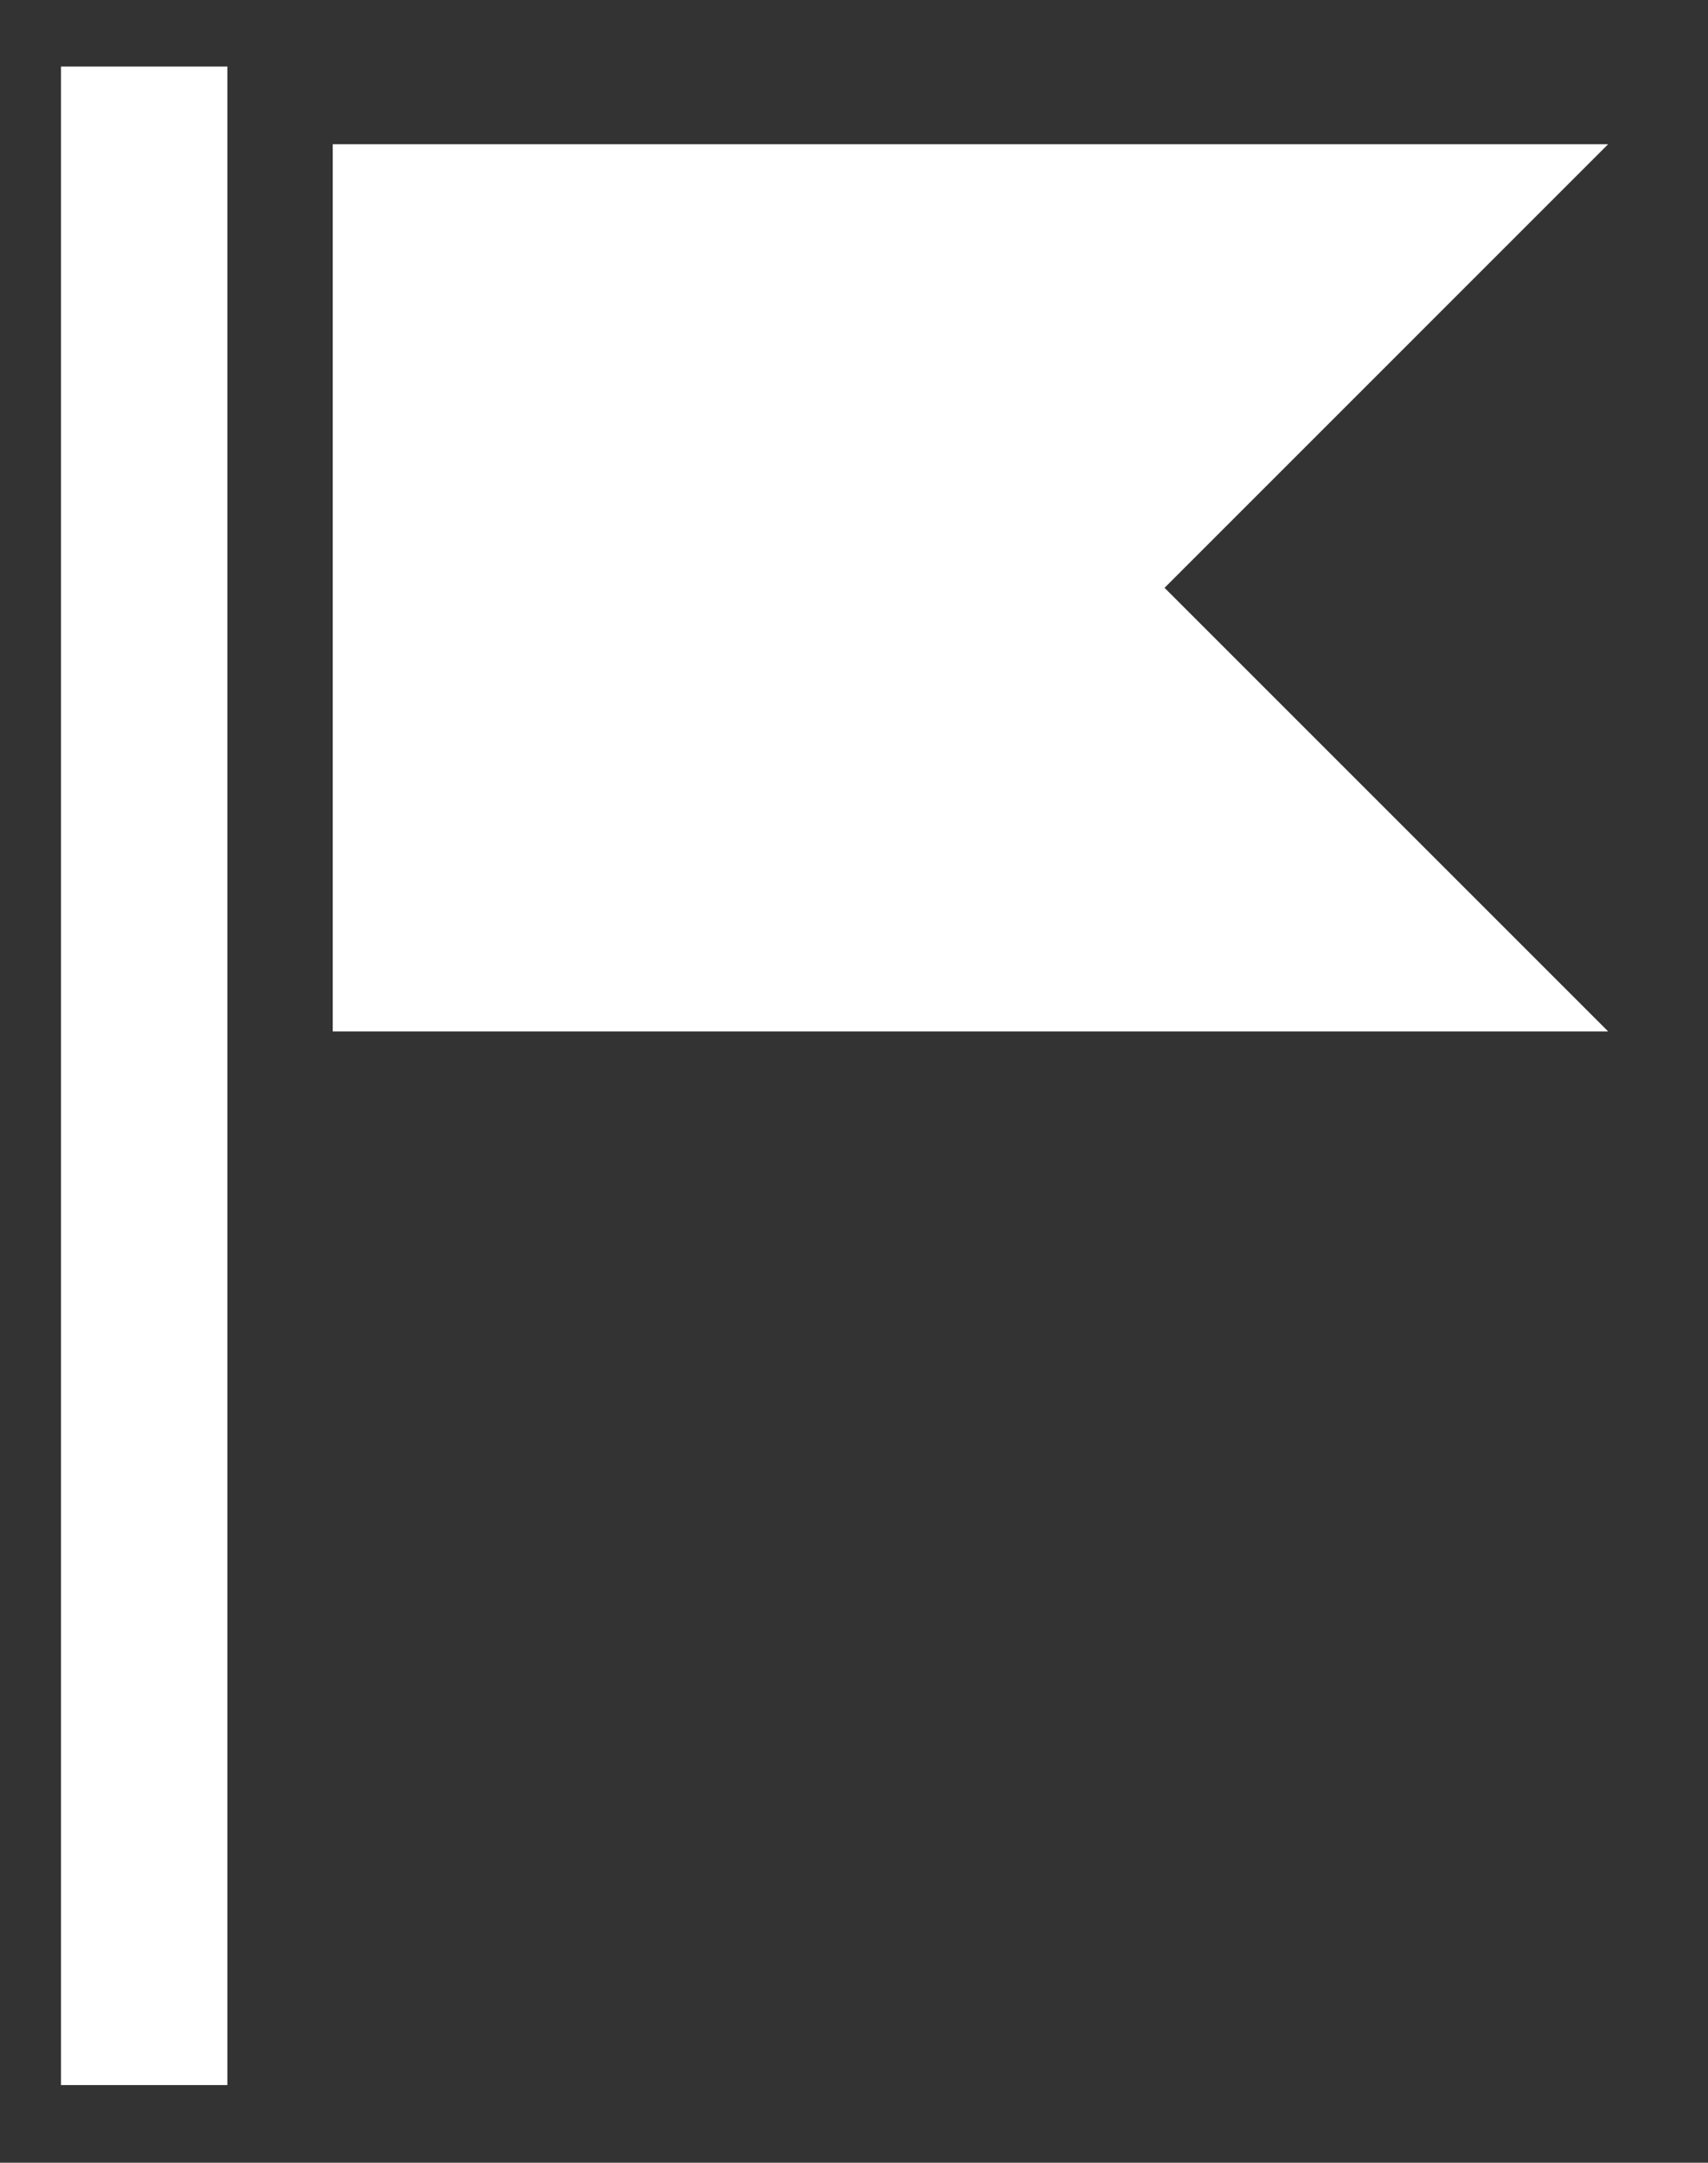
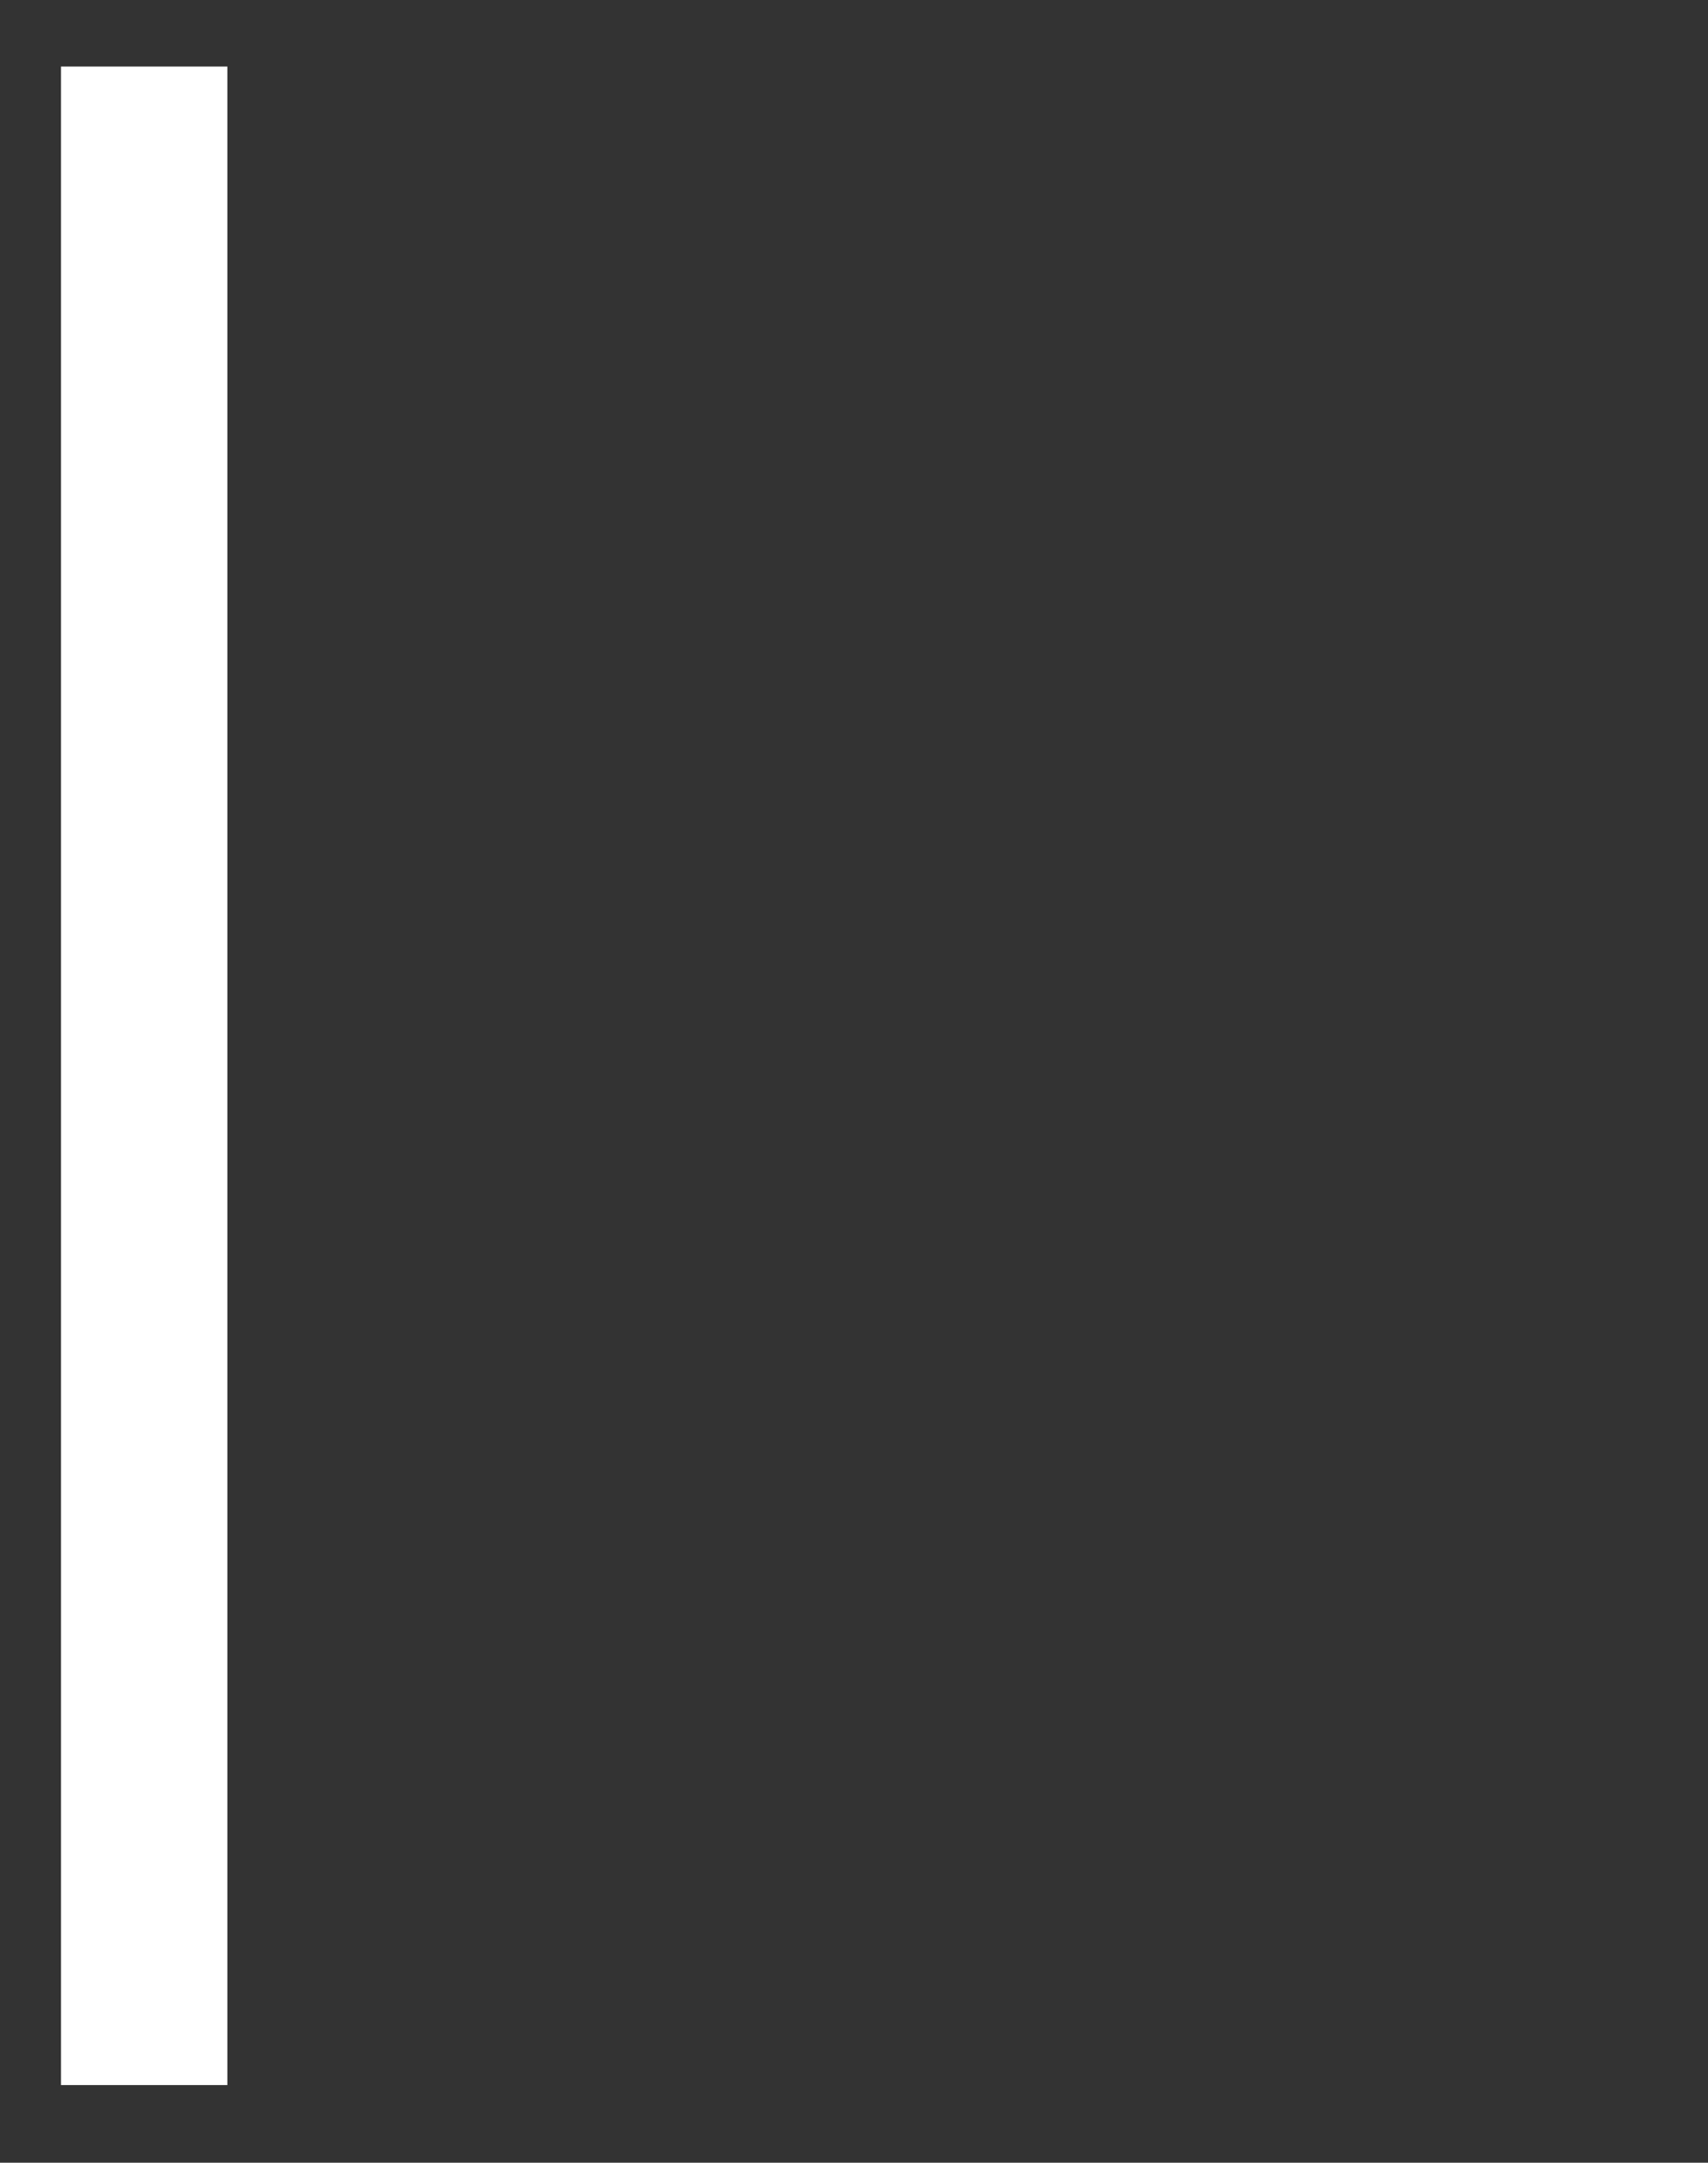
<svg xmlns="http://www.w3.org/2000/svg" version="1.1" id="Layer_1" x="0px" y="0px" viewBox="0 0 15.4 19.5" enable-background="new 0 0 15.4 19.5" xml:space="preserve">
  <rect x="0" y="0" width="15.4" height="19.5" fill="#333333" stroke="none" />
  <g>
    <g>
      <line fill="none" stroke="#FFFFFF" stroke-width="1.5" stroke-linejoin="round" stroke-miterlimit="10" x1="1.3" y1="0.6" x2="1.3" y2="18.8" />
-       <polyline fill="#FFFFFF" points="3,1.3 14.5,1.3 10.5,5.3 14.5,9.3 3,9.3   " />
    </g>
  </g>
</svg>